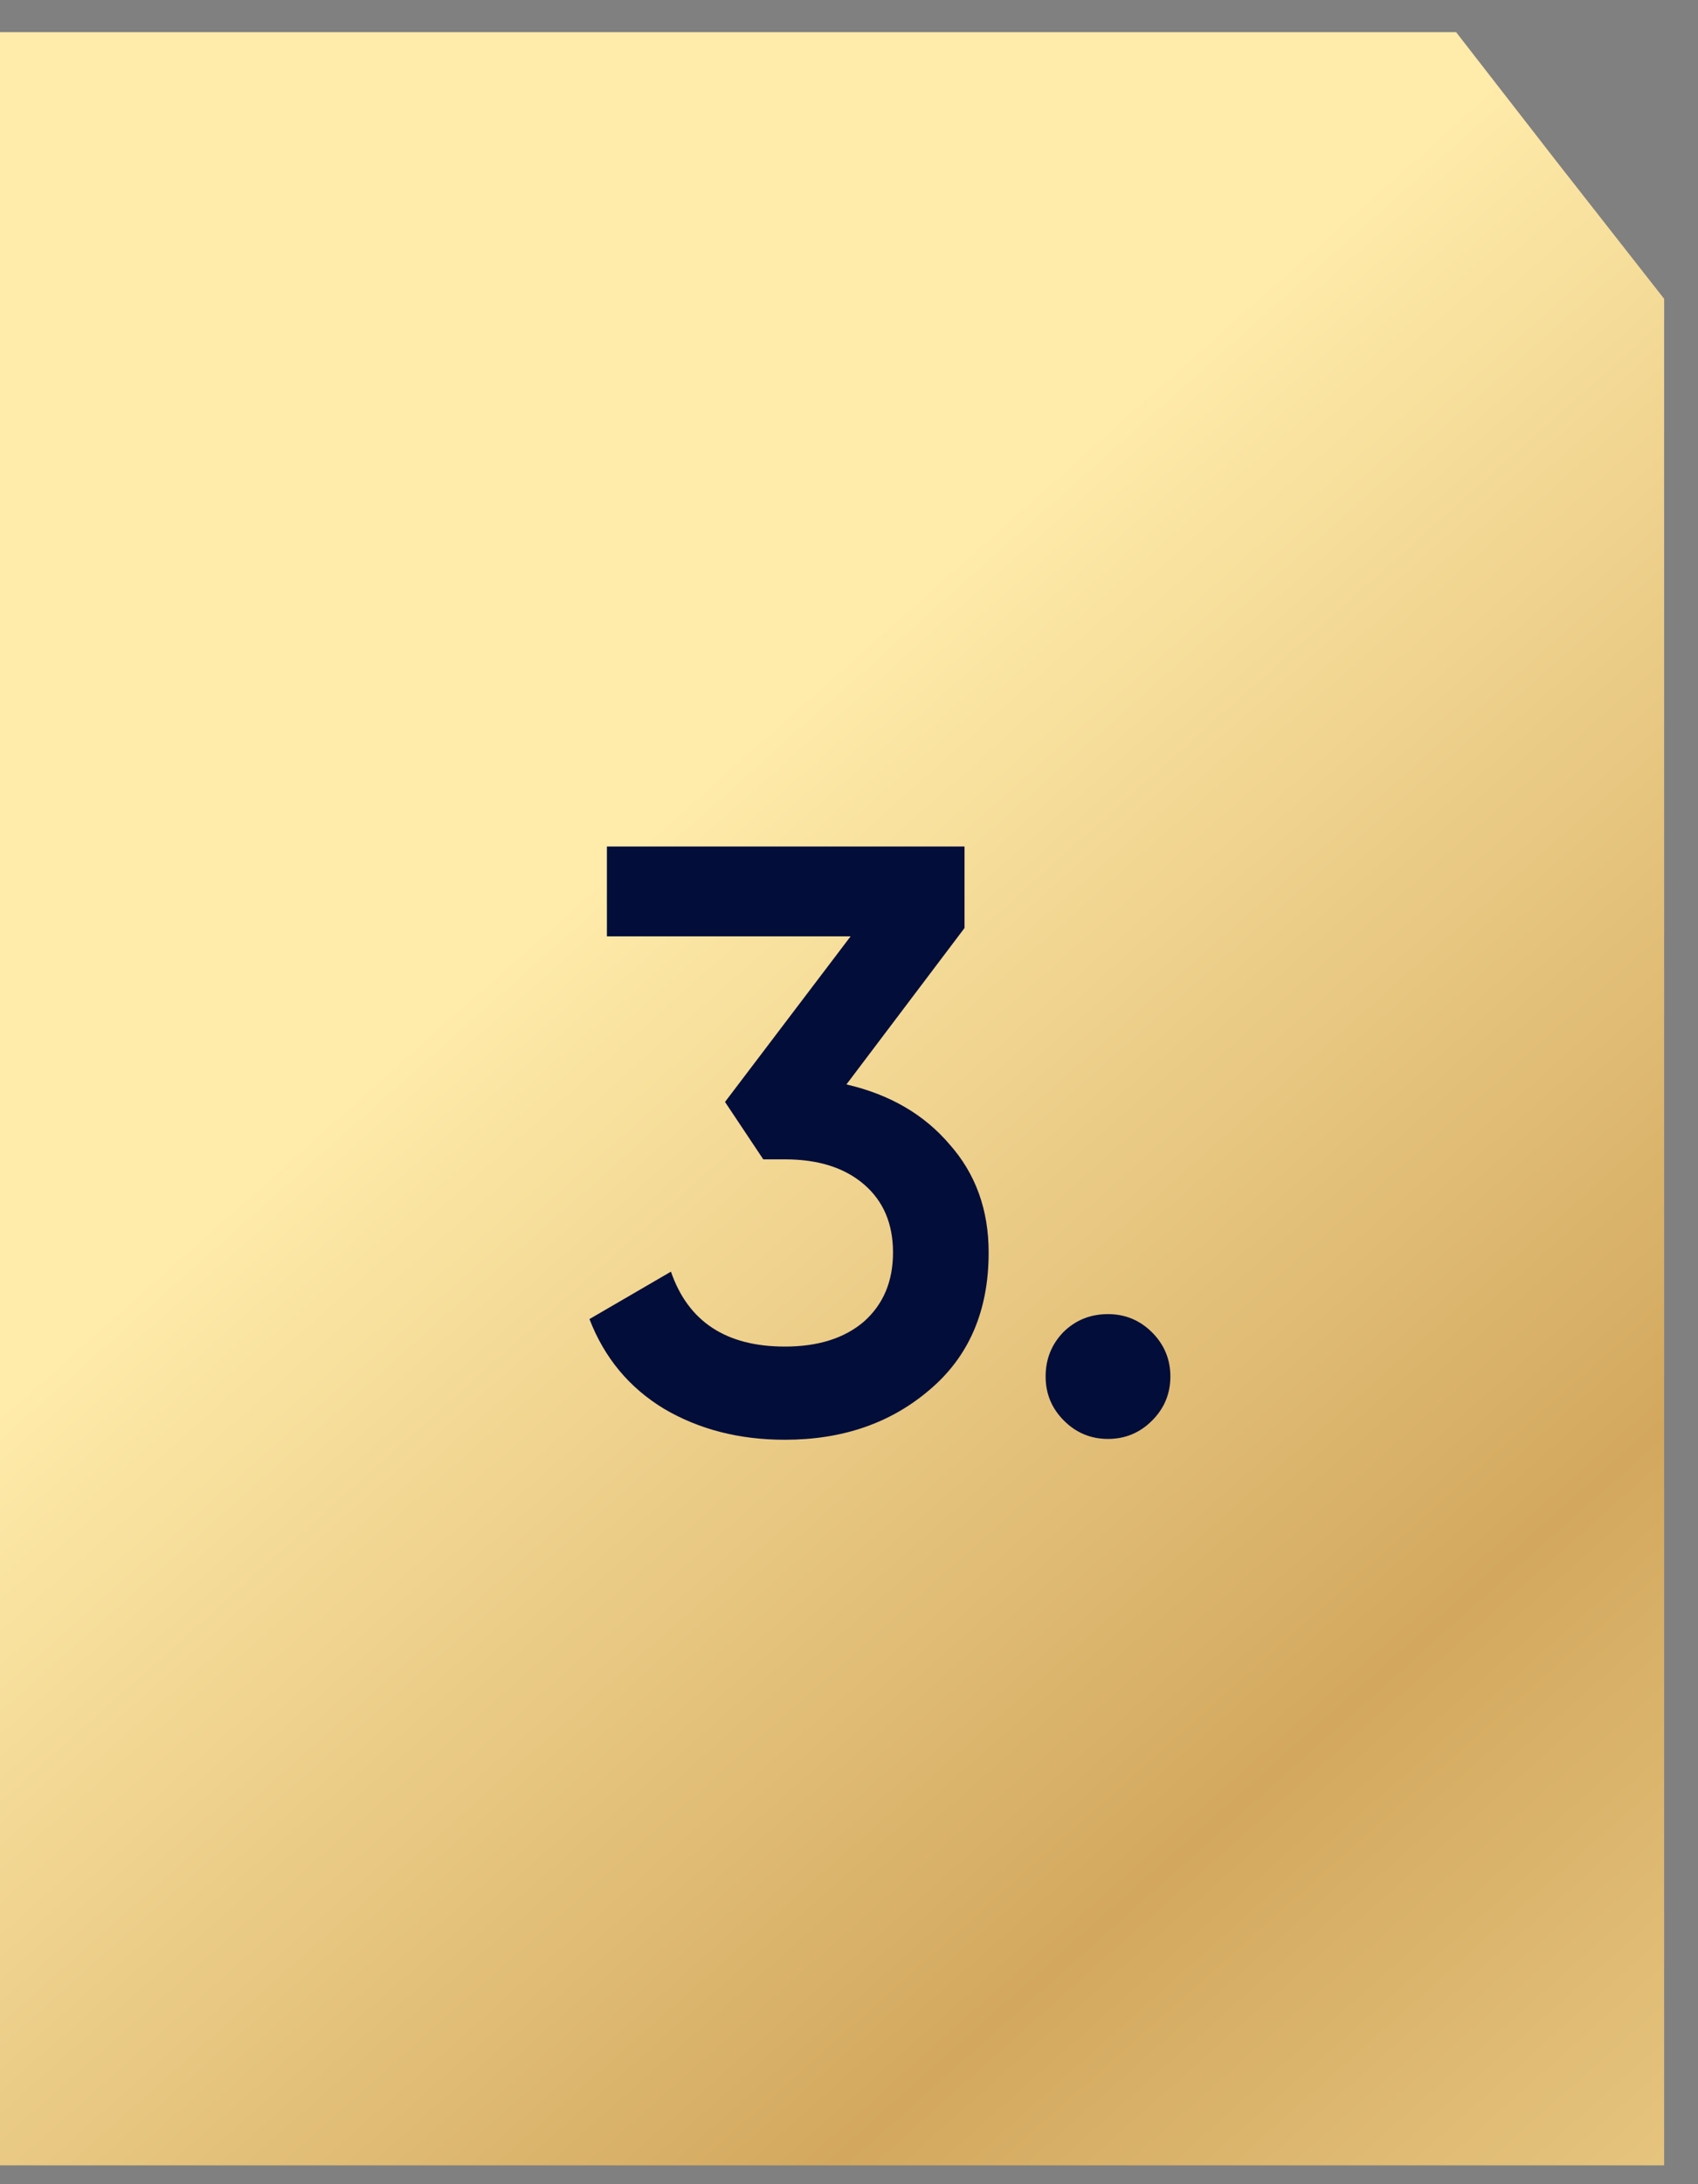
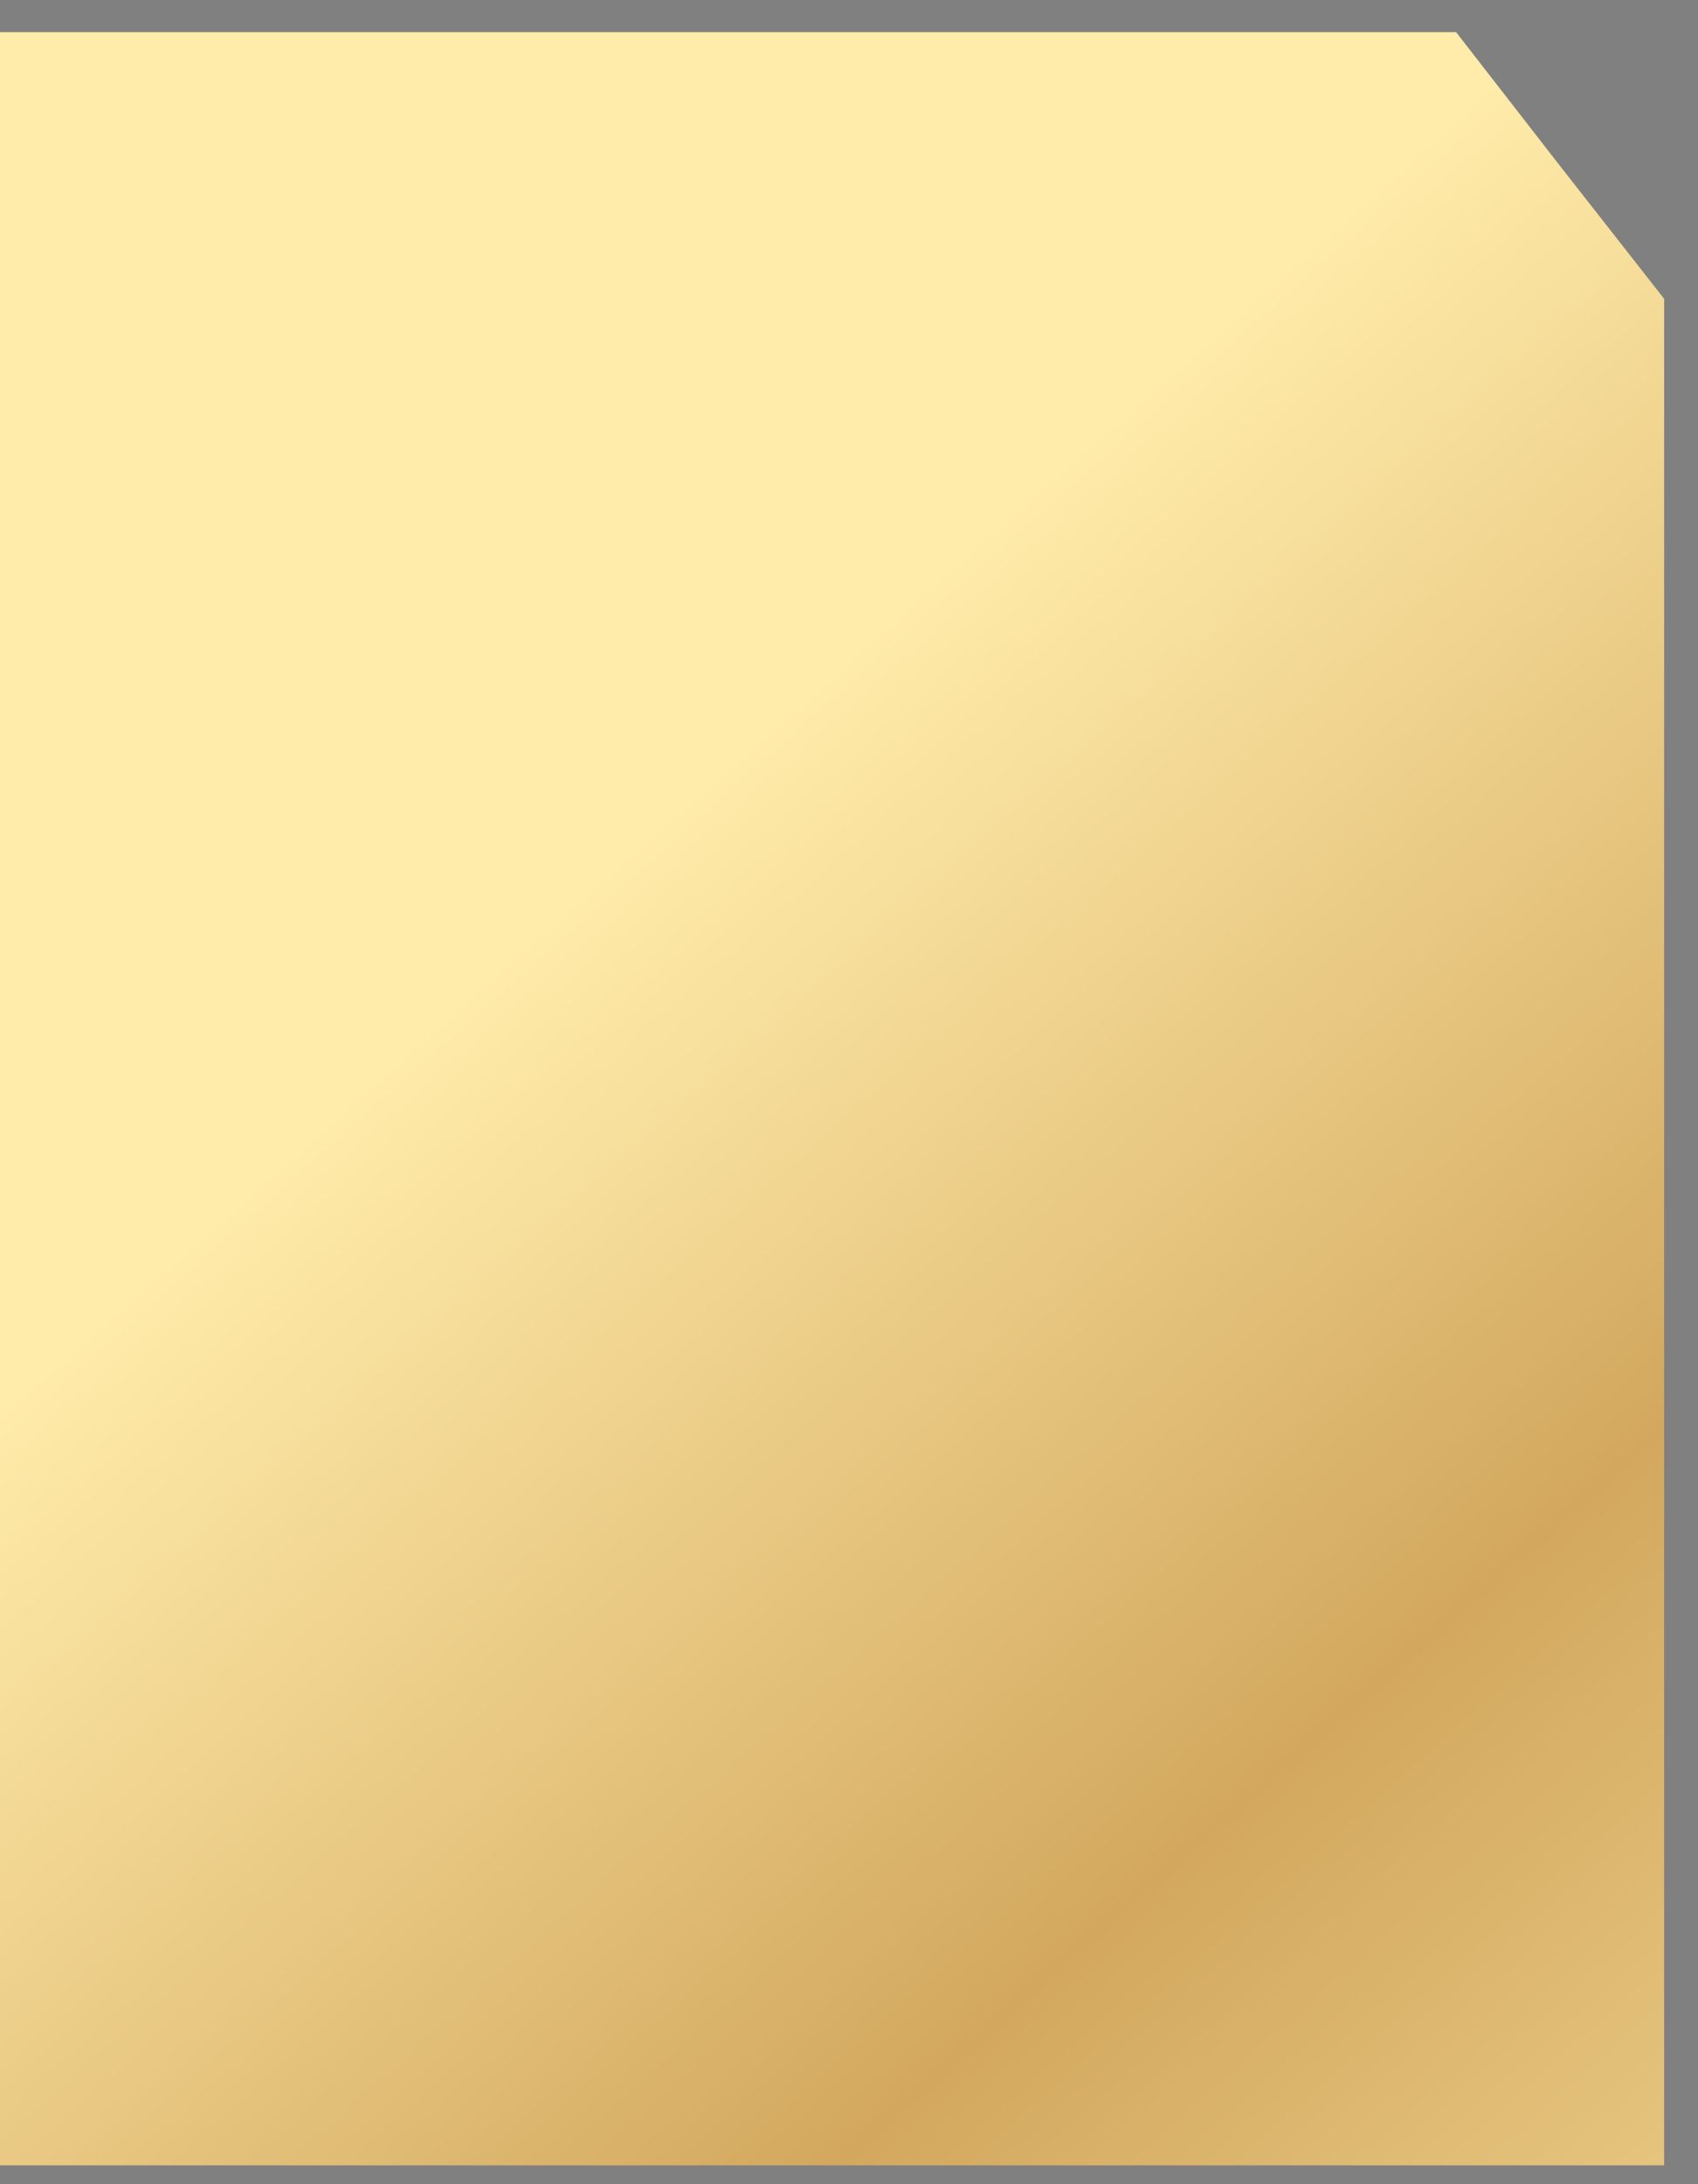
<svg xmlns="http://www.w3.org/2000/svg" width="49" height="63" viewBox="0 0 49 63" fill="none">
  <rect x="0" y="0" width="49" height="63" fill="#808080" stroke="none" />
  <path d="M0 0.928H24.011H36.017H42.02L44.94 4.686L48.023 8.619V16.31V31.692V62.456H0V0.928Z" fill="url(#paint0_linear_88_2132)" />
-   <path d="M27.834 26.767L24.426 31.279C25.674 31.567 26.666 32.144 27.402 33.008C28.154 33.855 28.53 34.895 28.53 36.127C28.53 37.807 27.962 39.127 26.826 40.087C25.706 41.047 24.314 41.528 22.65 41.528C21.338 41.528 20.178 41.231 19.17 40.639C18.162 40.032 17.442 39.167 17.01 38.047L19.362 36.679C19.858 38.12 20.954 38.84 22.65 38.84C23.61 38.84 24.37 38.599 24.93 38.12C25.49 37.623 25.77 36.959 25.77 36.127C25.77 35.295 25.49 34.639 24.93 34.16C24.37 33.679 23.61 33.44 22.65 33.44H22.026L20.922 31.784L24.546 27.008H17.514V24.416H27.834V26.767ZM31.974 37.904C32.47 37.904 32.894 38.08 33.246 38.431C33.598 38.783 33.774 39.208 33.774 39.703C33.774 40.2 33.598 40.623 33.246 40.975C32.894 41.328 32.47 41.504 31.974 41.504C31.478 41.504 31.054 41.328 30.702 40.975C30.35 40.623 30.174 40.2 30.174 39.703C30.174 39.208 30.342 38.783 30.678 38.431C31.03 38.08 31.462 37.904 31.974 37.904Z" fill="#030D39" />
  <defs>
    <linearGradient id="paint0_linear_88_2132" x1="21.893" y1="21.196" x2="68.507" y2="73.599" gradientUnits="userSpaceOnUse">
      <stop stop-color="#FFEBAA" />
      <stop offset="0.46" stop-color="#D3A85E" />
      <stop offset="1" stop-color="#FFEBAA" />
    </linearGradient>
  </defs>
</svg>